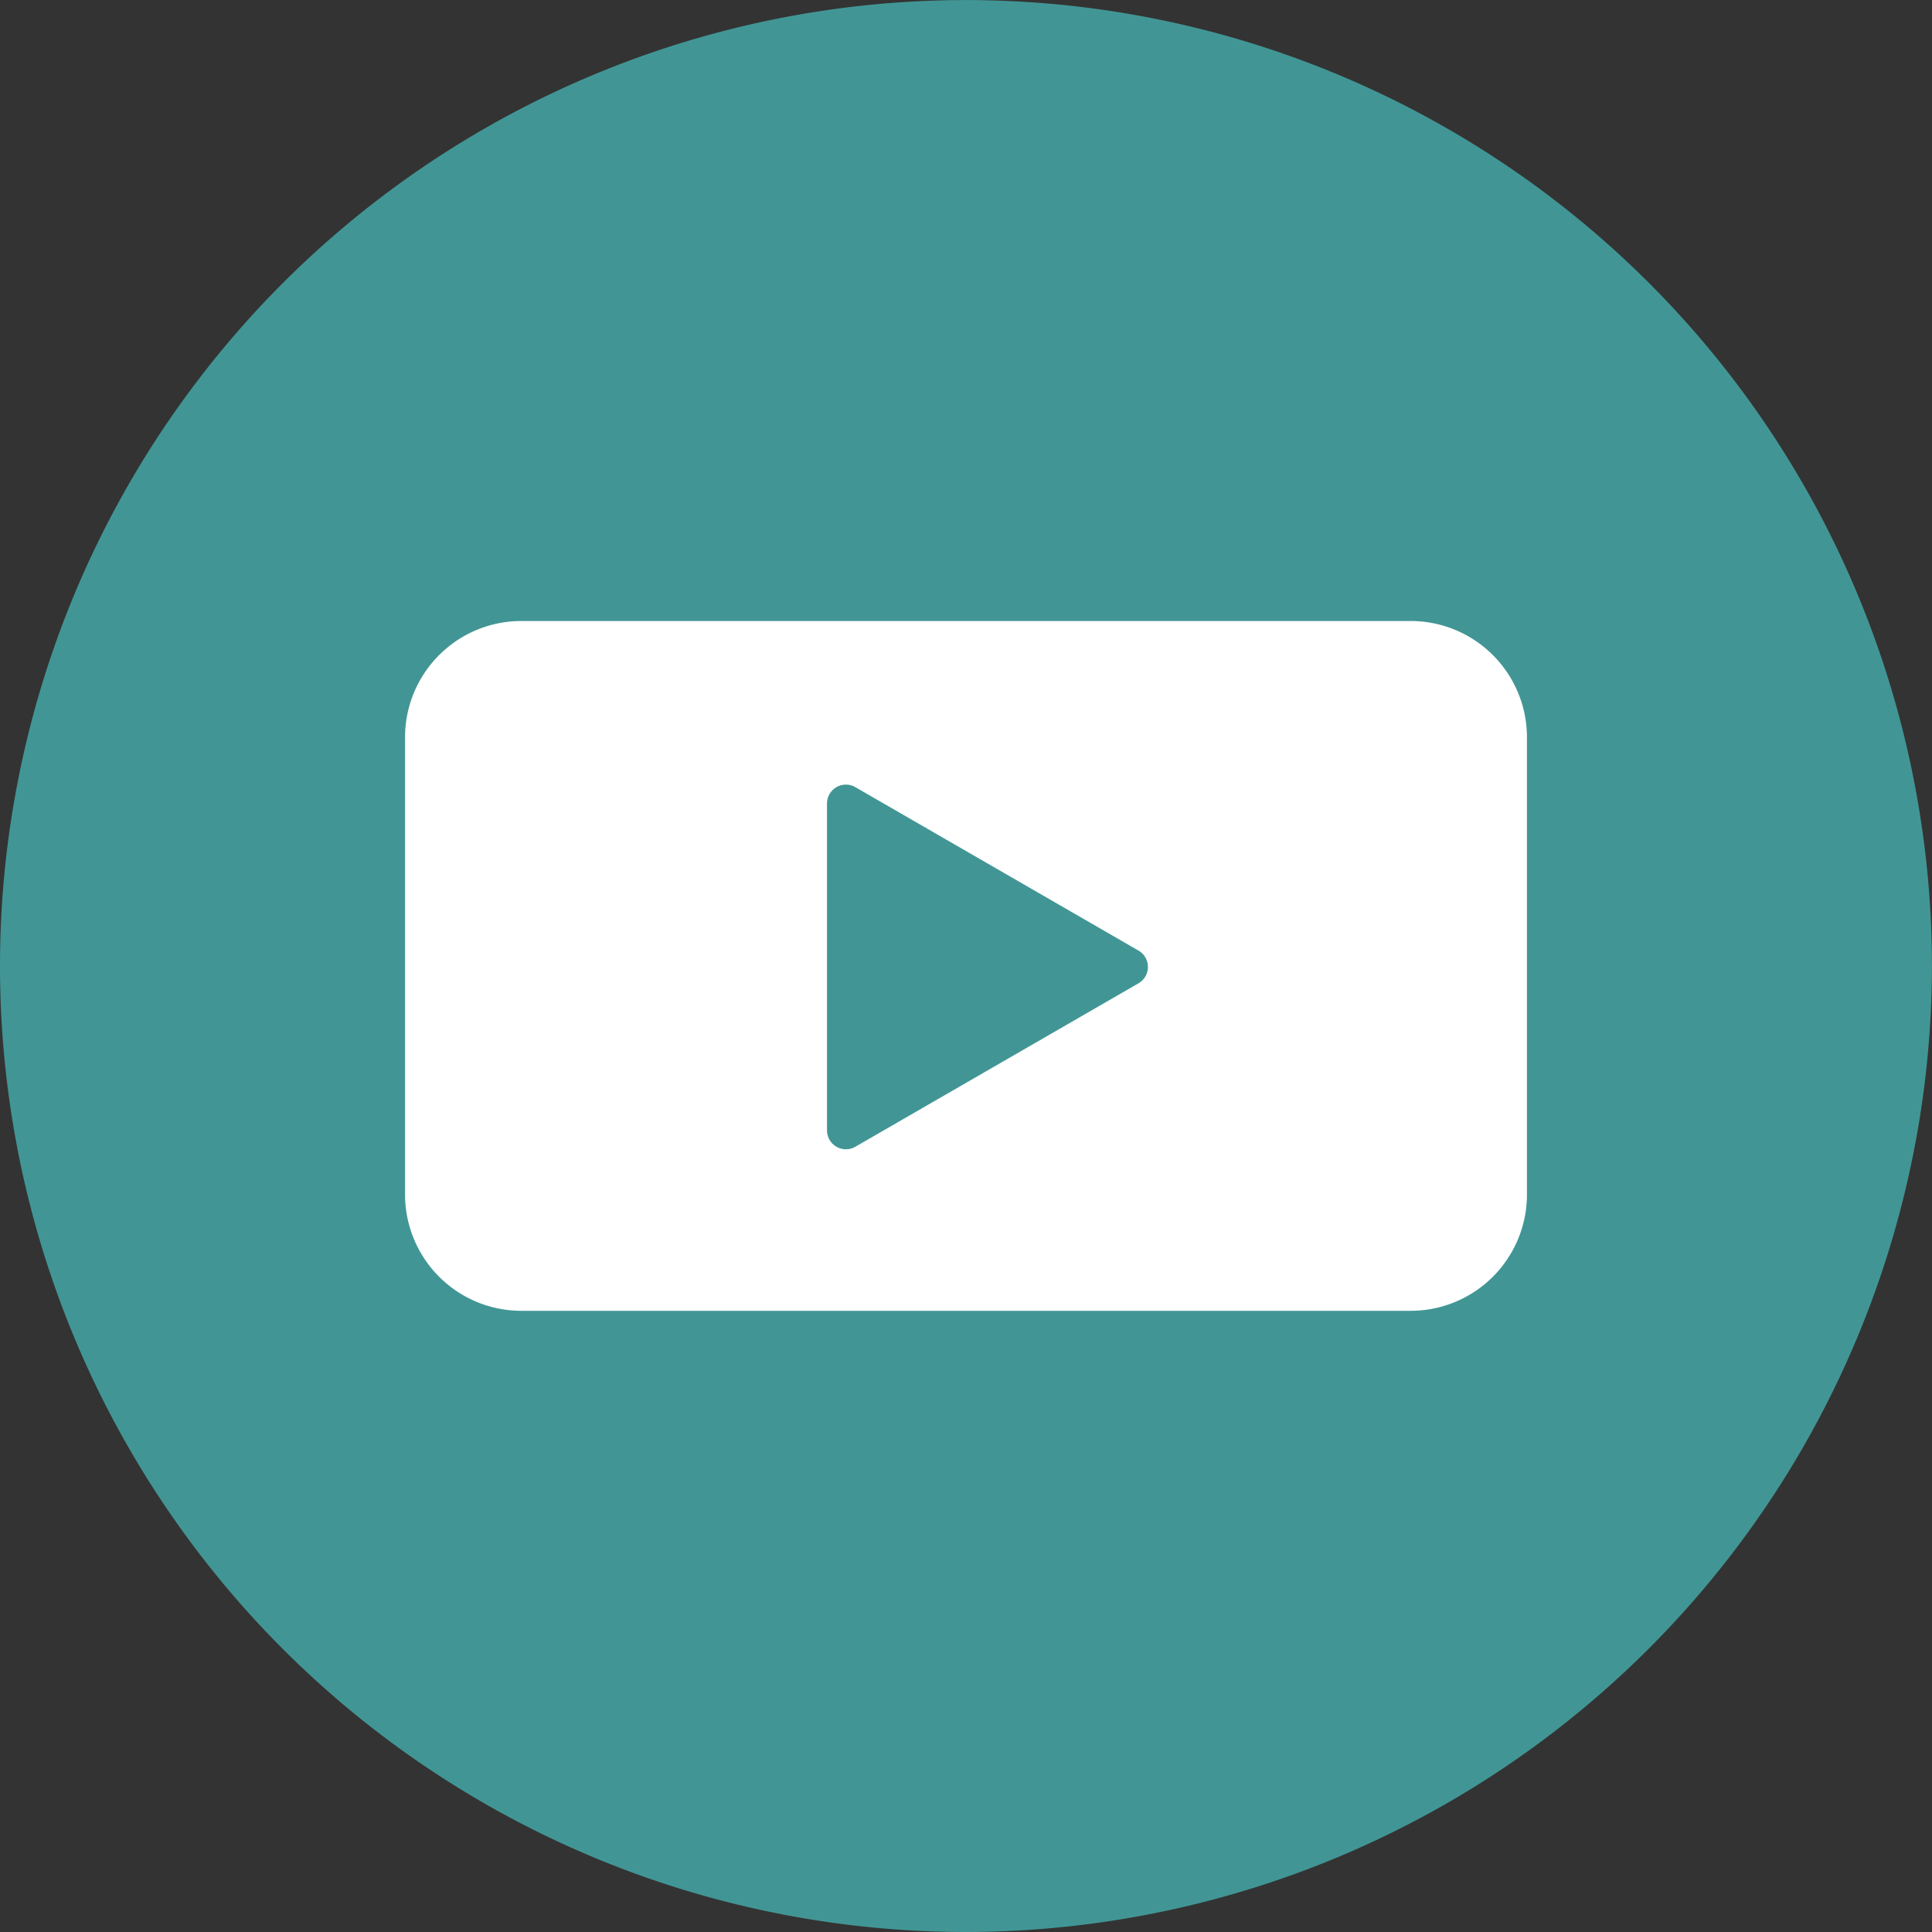
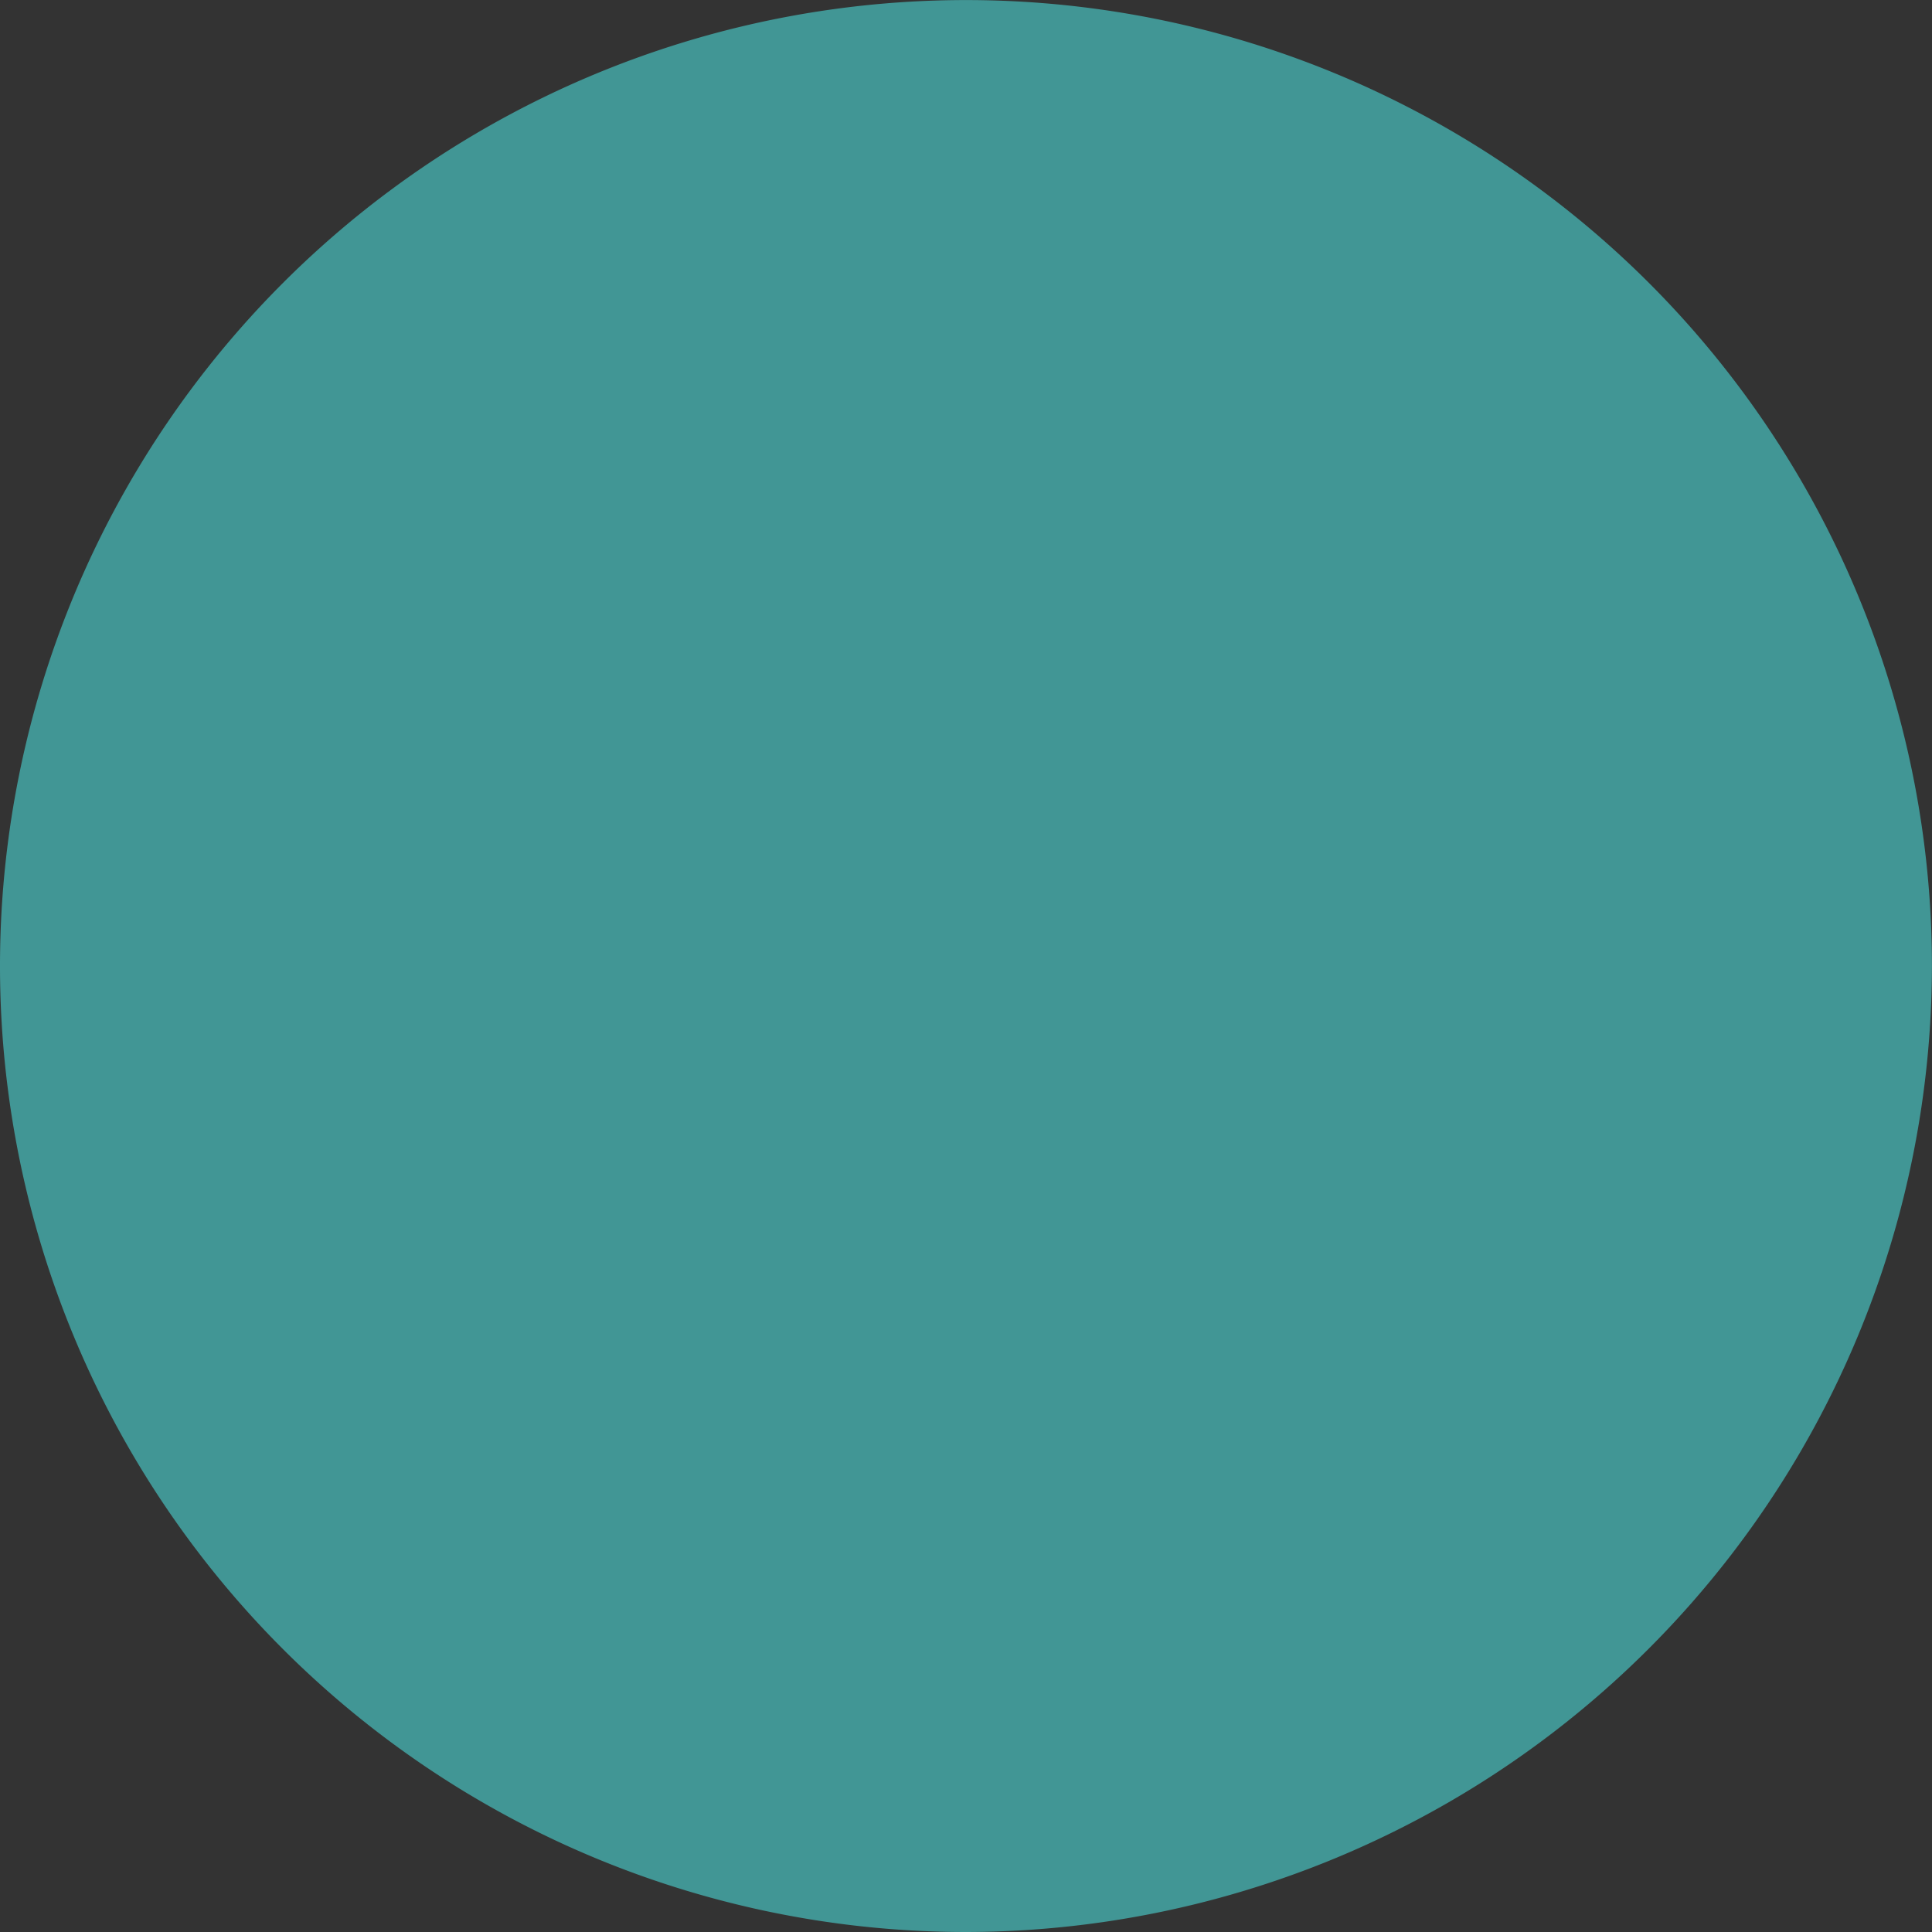
<svg xmlns="http://www.w3.org/2000/svg" data-name="グループ 3404" width="30.641" height="30.641">
  <rect width="100%" height="100%" fill="#333333" stroke="none" />
  <defs>
    <clipPath id="a">
-       <path data-name="長方形 4735" fill="none" d="M0 0h17.793v10.943H0z" />
-     </clipPath>
+       </clipPath>
  </defs>
  <path data-name="パス 8646" d="M15.32 30.641a15.32 15.32 0 1115.32-15.32 15.338 15.338 0 01-15.32 15.32" fill="#419695" />
  <g data-name="グループ 3474">
    <g data-name="グループ 3470" transform="translate(6.424 9.849)" clip-path="url(#a)">
-       <path data-name="パス 8669" d="M15.953 0H1.84A1.845 1.845 0 000 1.839V9.1a1.845 1.845 0 001.84 1.84h14.113a1.845 1.845 0 001.84-1.84V1.839A1.845 1.845 0 0015.953 0m-4.326 5.749l-4.48 2.586a.3.3 0 01-.455-.262V2.9a.3.3 0 01.455-.262l4.48 2.586a.3.3 0 010 .525" fill="#fff" />
-     </g>
+       </g>
  </g>
</svg>